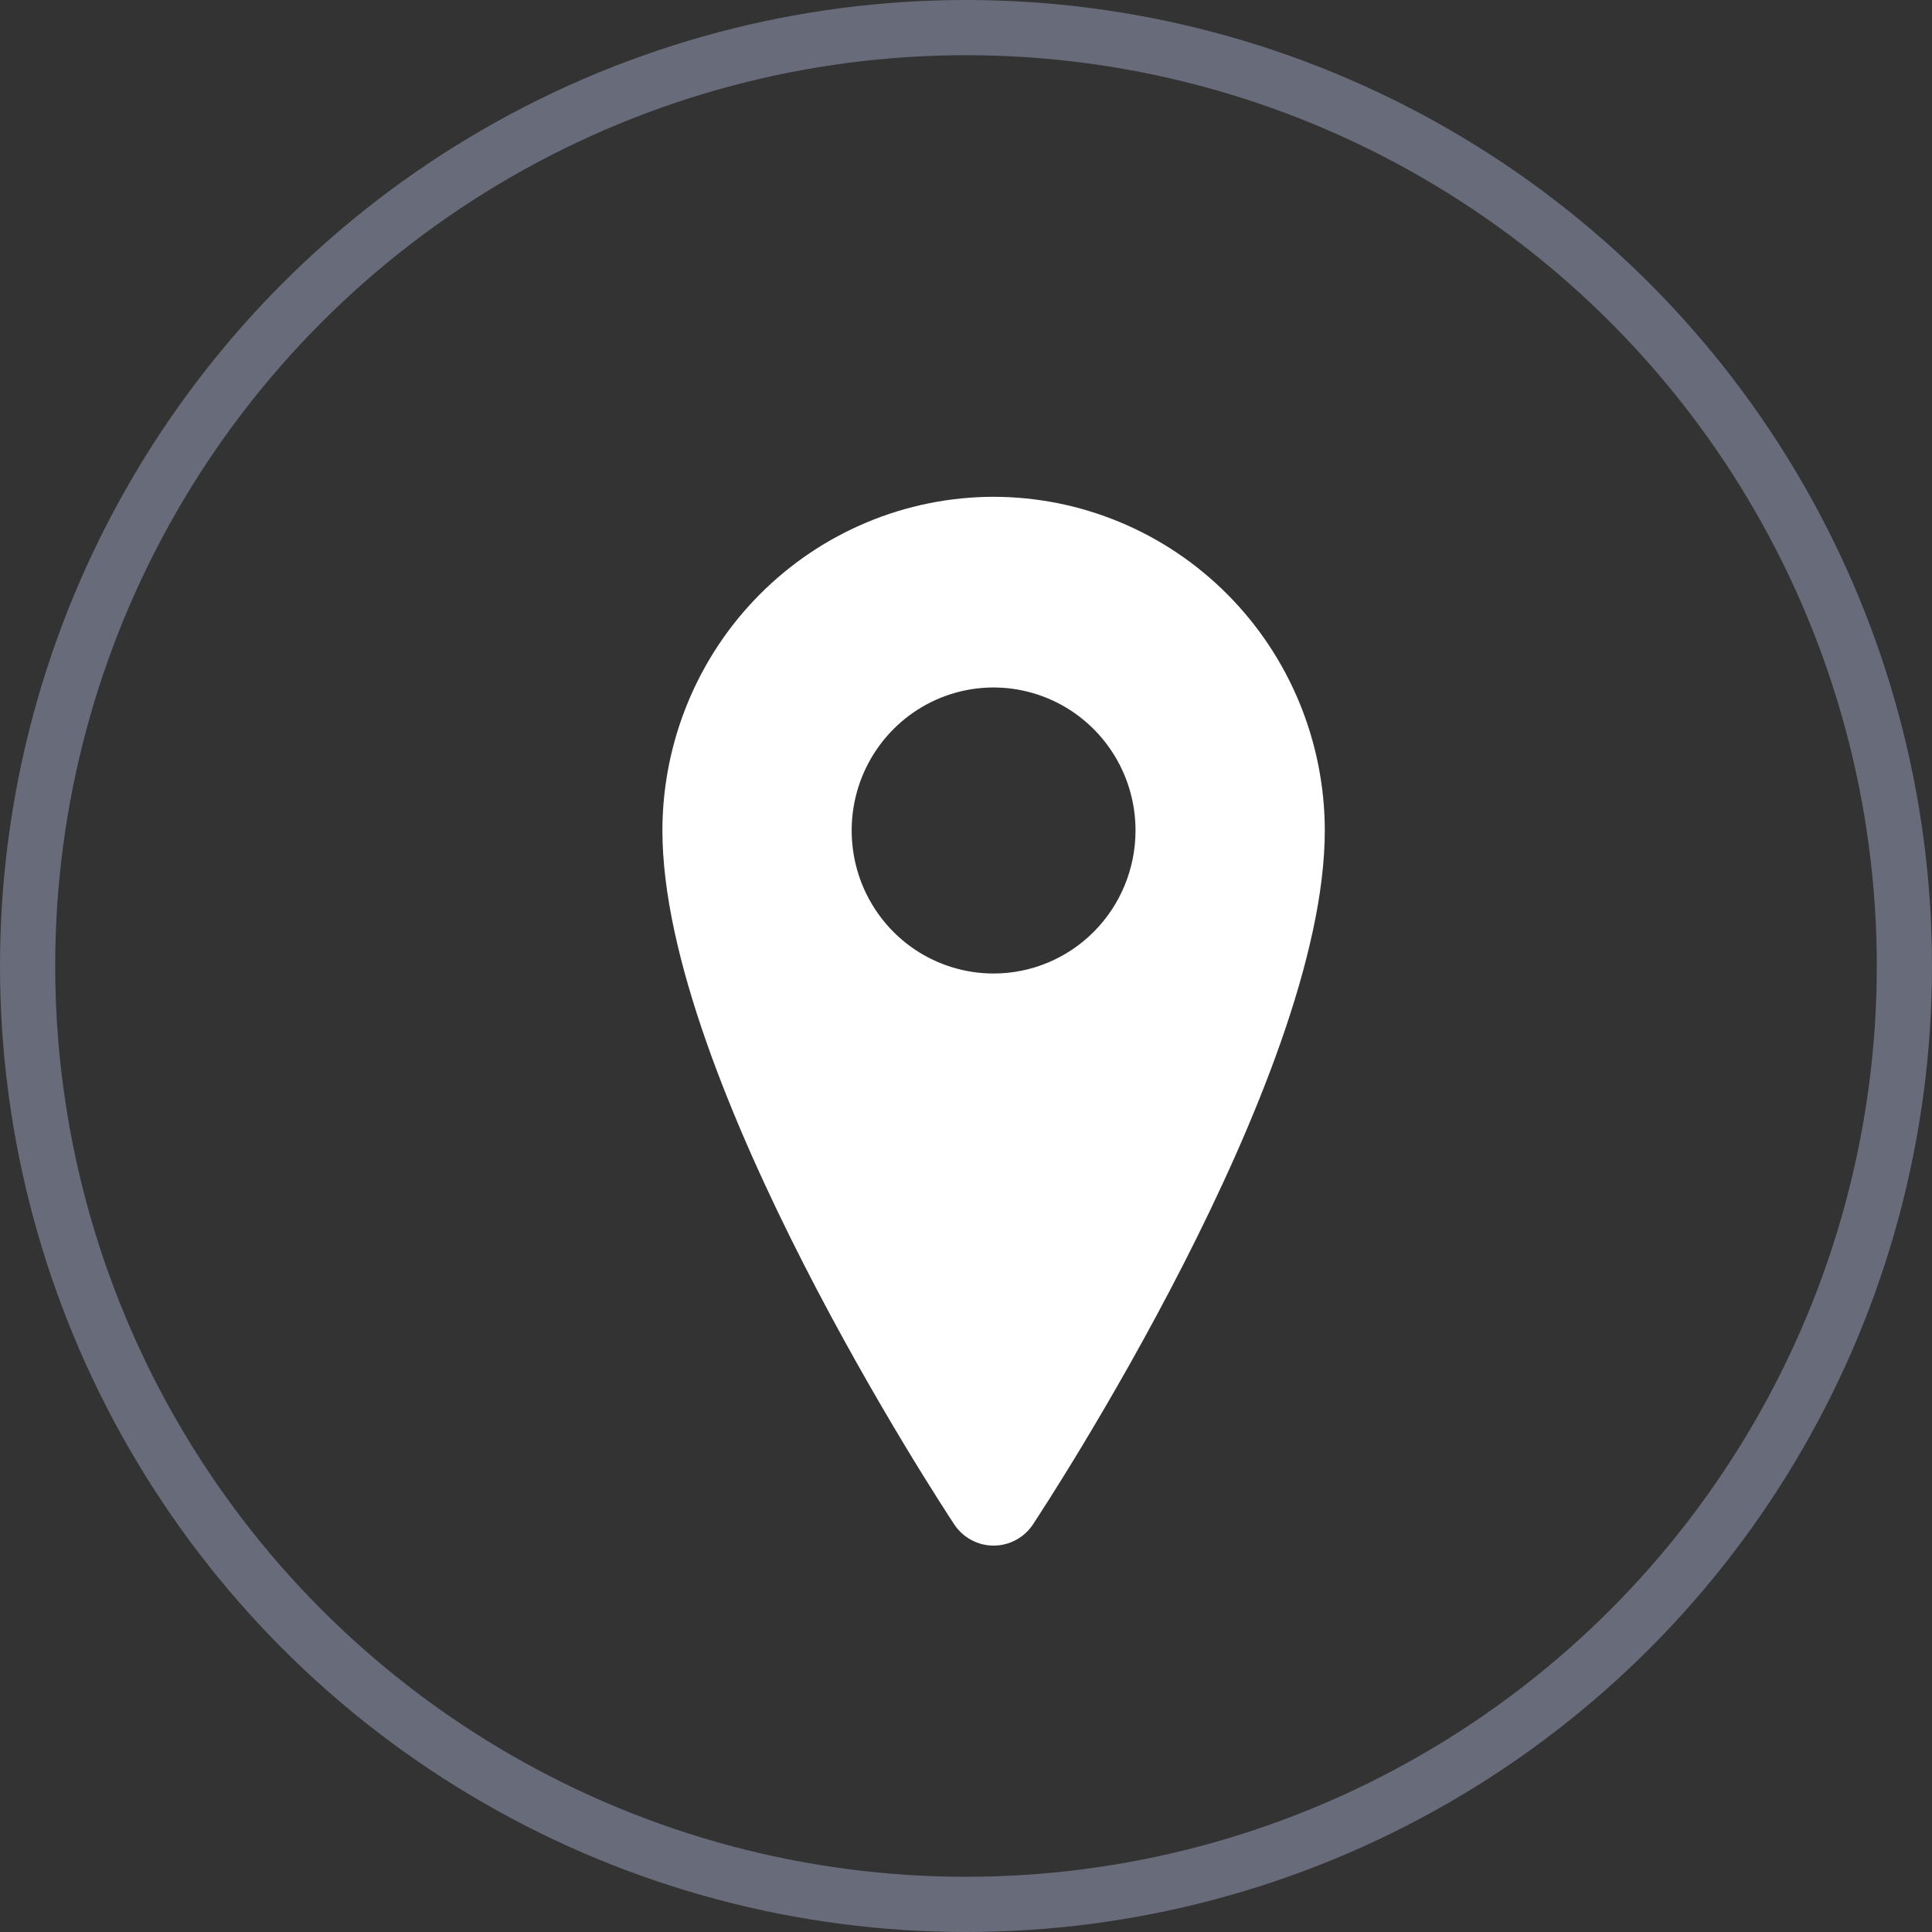
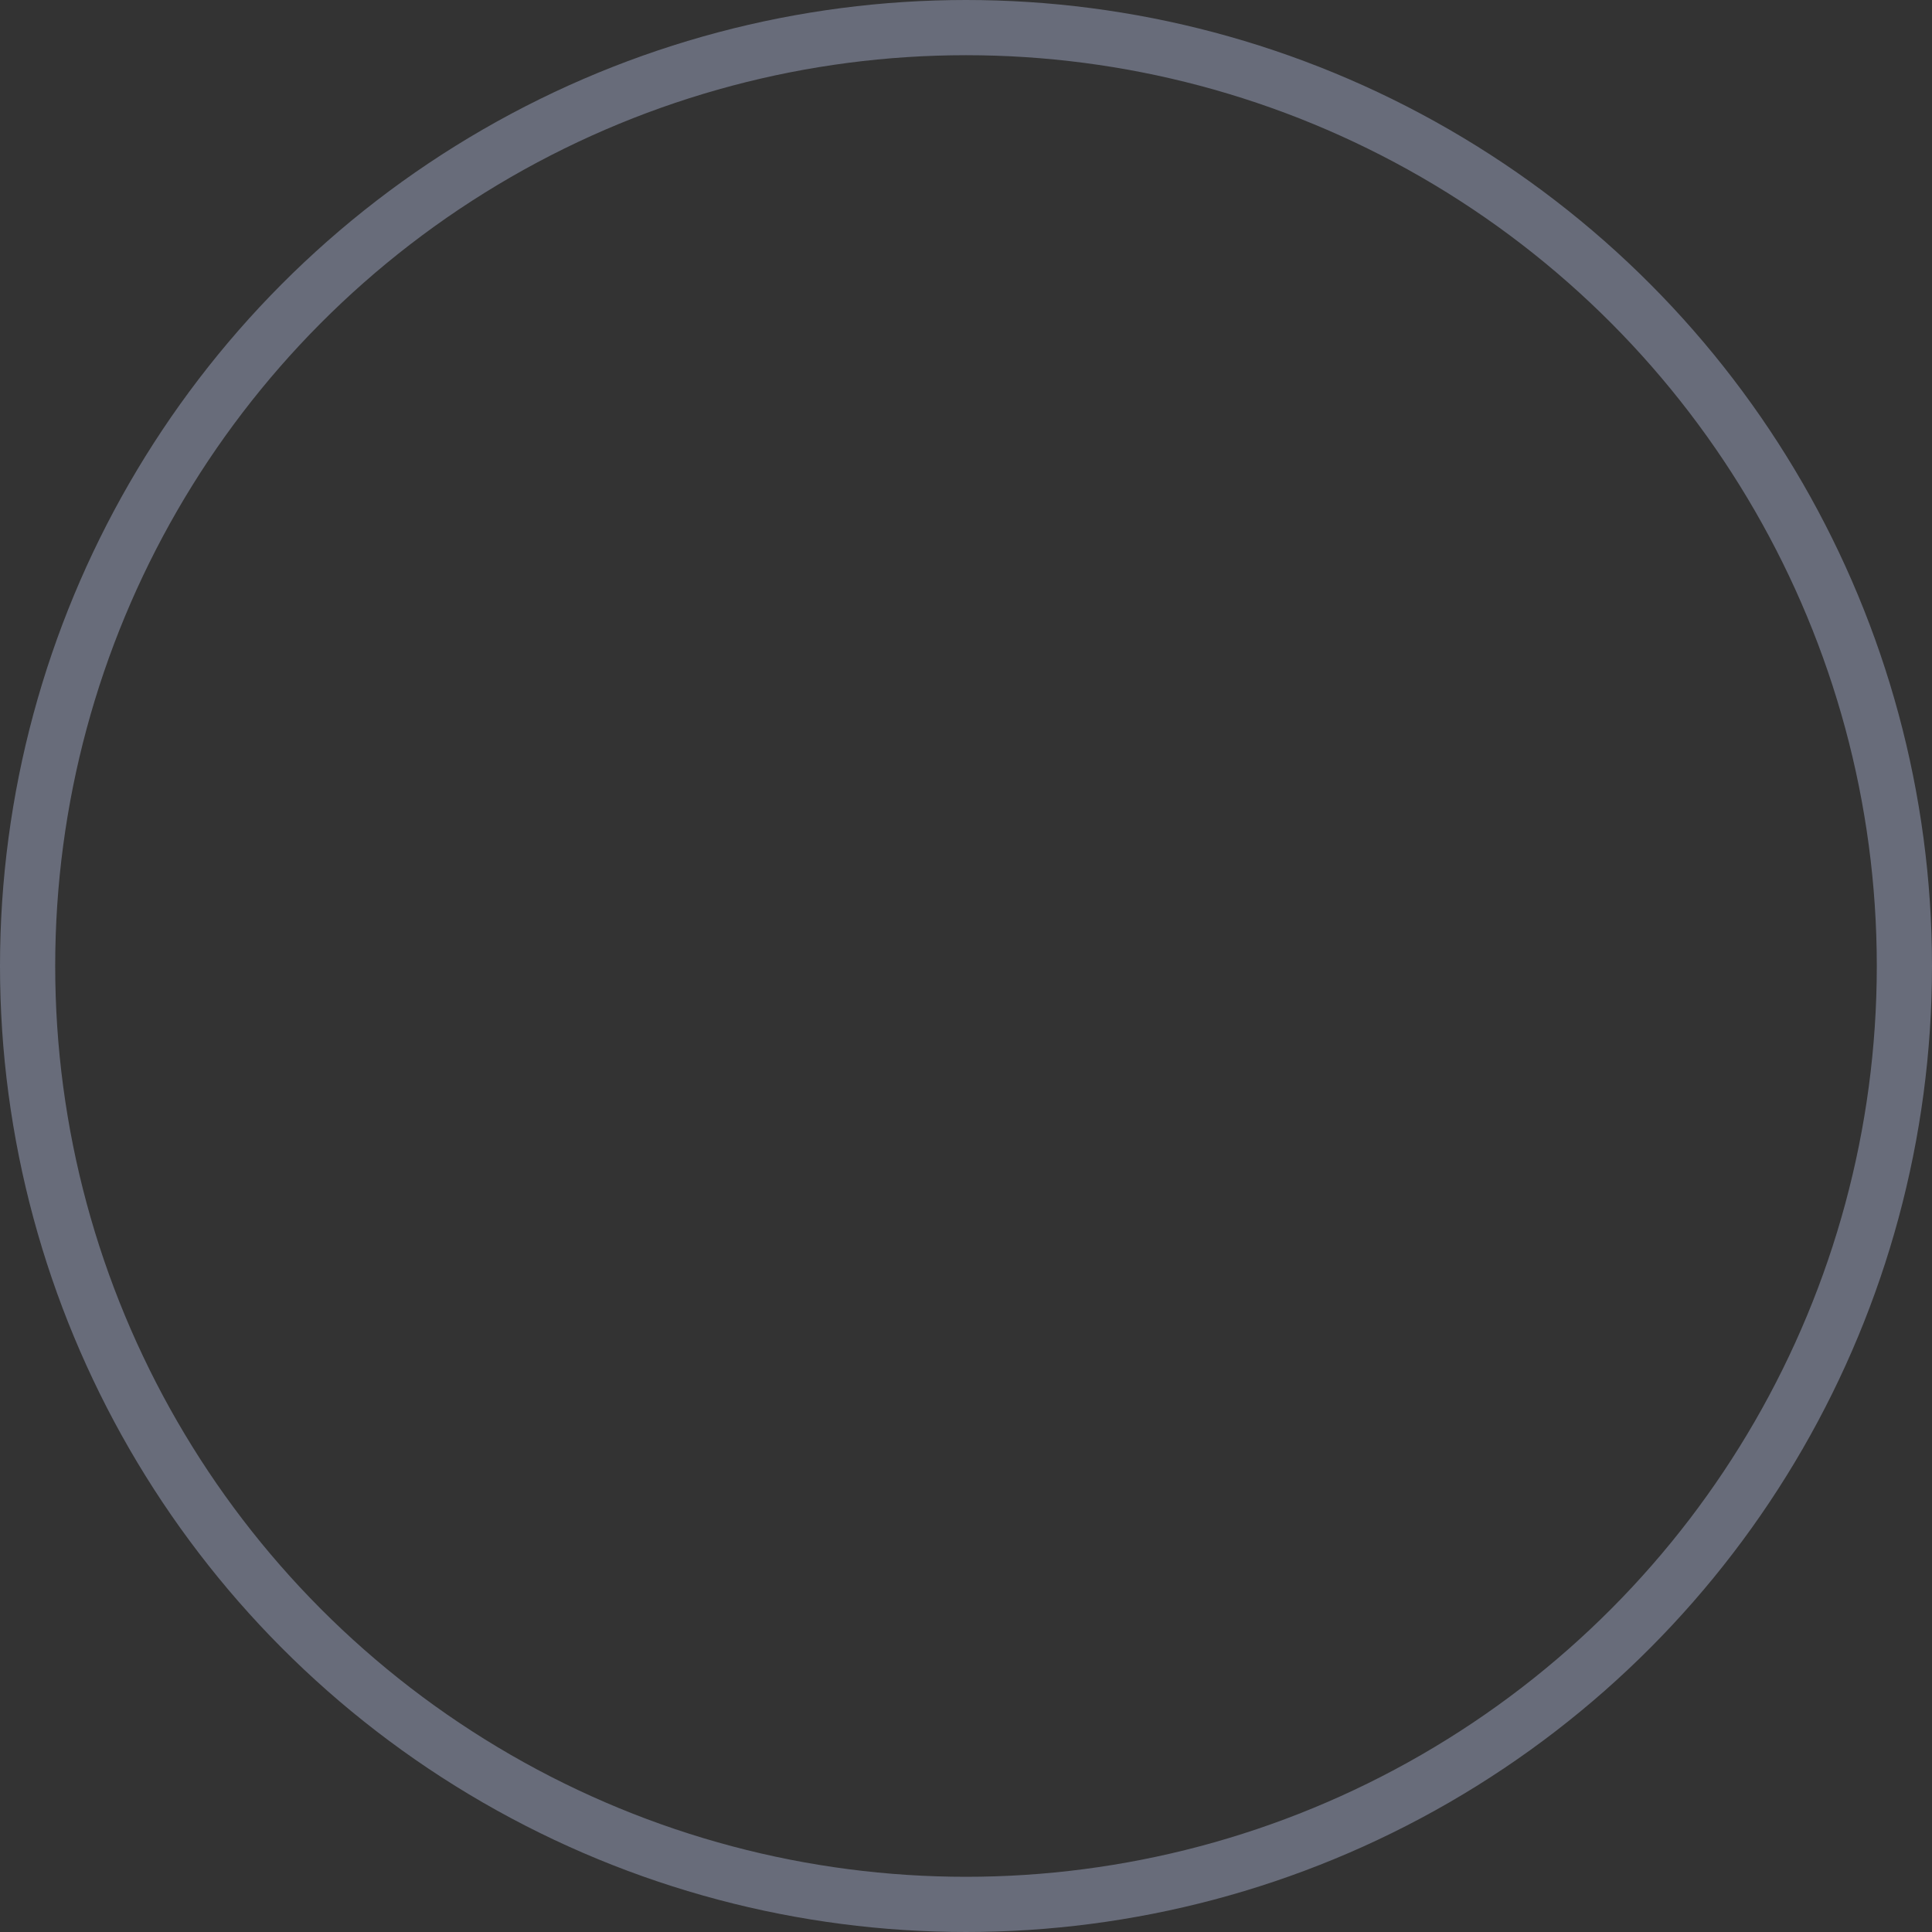
<svg xmlns="http://www.w3.org/2000/svg" width="35" height="35" viewBox="0 0 35 35" fill="none">
  <rect x="0" y="0" width="35" height="35" fill="#333333" stroke="none" />
  <circle cx="17.5" cy="17.5" r="17" stroke="#686C7A" />
-   <path d="M18 9C16.409 9.002 14.884 9.639 13.759 10.773C12.634 11.906 12.002 13.443 12 15.045C12 19.573 17.071 27.289 17.287 27.616C17.365 27.734 17.471 27.831 17.596 27.898C17.72 27.965 17.859 28 18 28C18.141 28 18.28 27.965 18.404 27.898C18.529 27.831 18.635 27.734 18.713 27.616C18.929 27.289 24 19.573 24 15.045C23.998 13.443 23.366 11.906 22.241 10.773C21.116 9.639 19.591 9.002 18 9ZM18 17.636C17.491 17.636 16.994 17.484 16.571 17.2C16.148 16.915 15.819 16.51 15.624 16.037C15.43 15.563 15.379 15.043 15.478 14.54C15.577 14.037 15.822 13.576 16.182 13.213C16.541 12.851 17 12.604 17.498 12.504C17.997 12.404 18.514 12.456 18.984 12.652C19.454 12.848 19.855 13.18 20.138 13.606C20.421 14.032 20.571 14.533 20.571 15.045C20.571 15.732 20.3 16.392 19.818 16.877C19.336 17.363 18.682 17.636 18 17.636Z" fill="white" />
</svg>